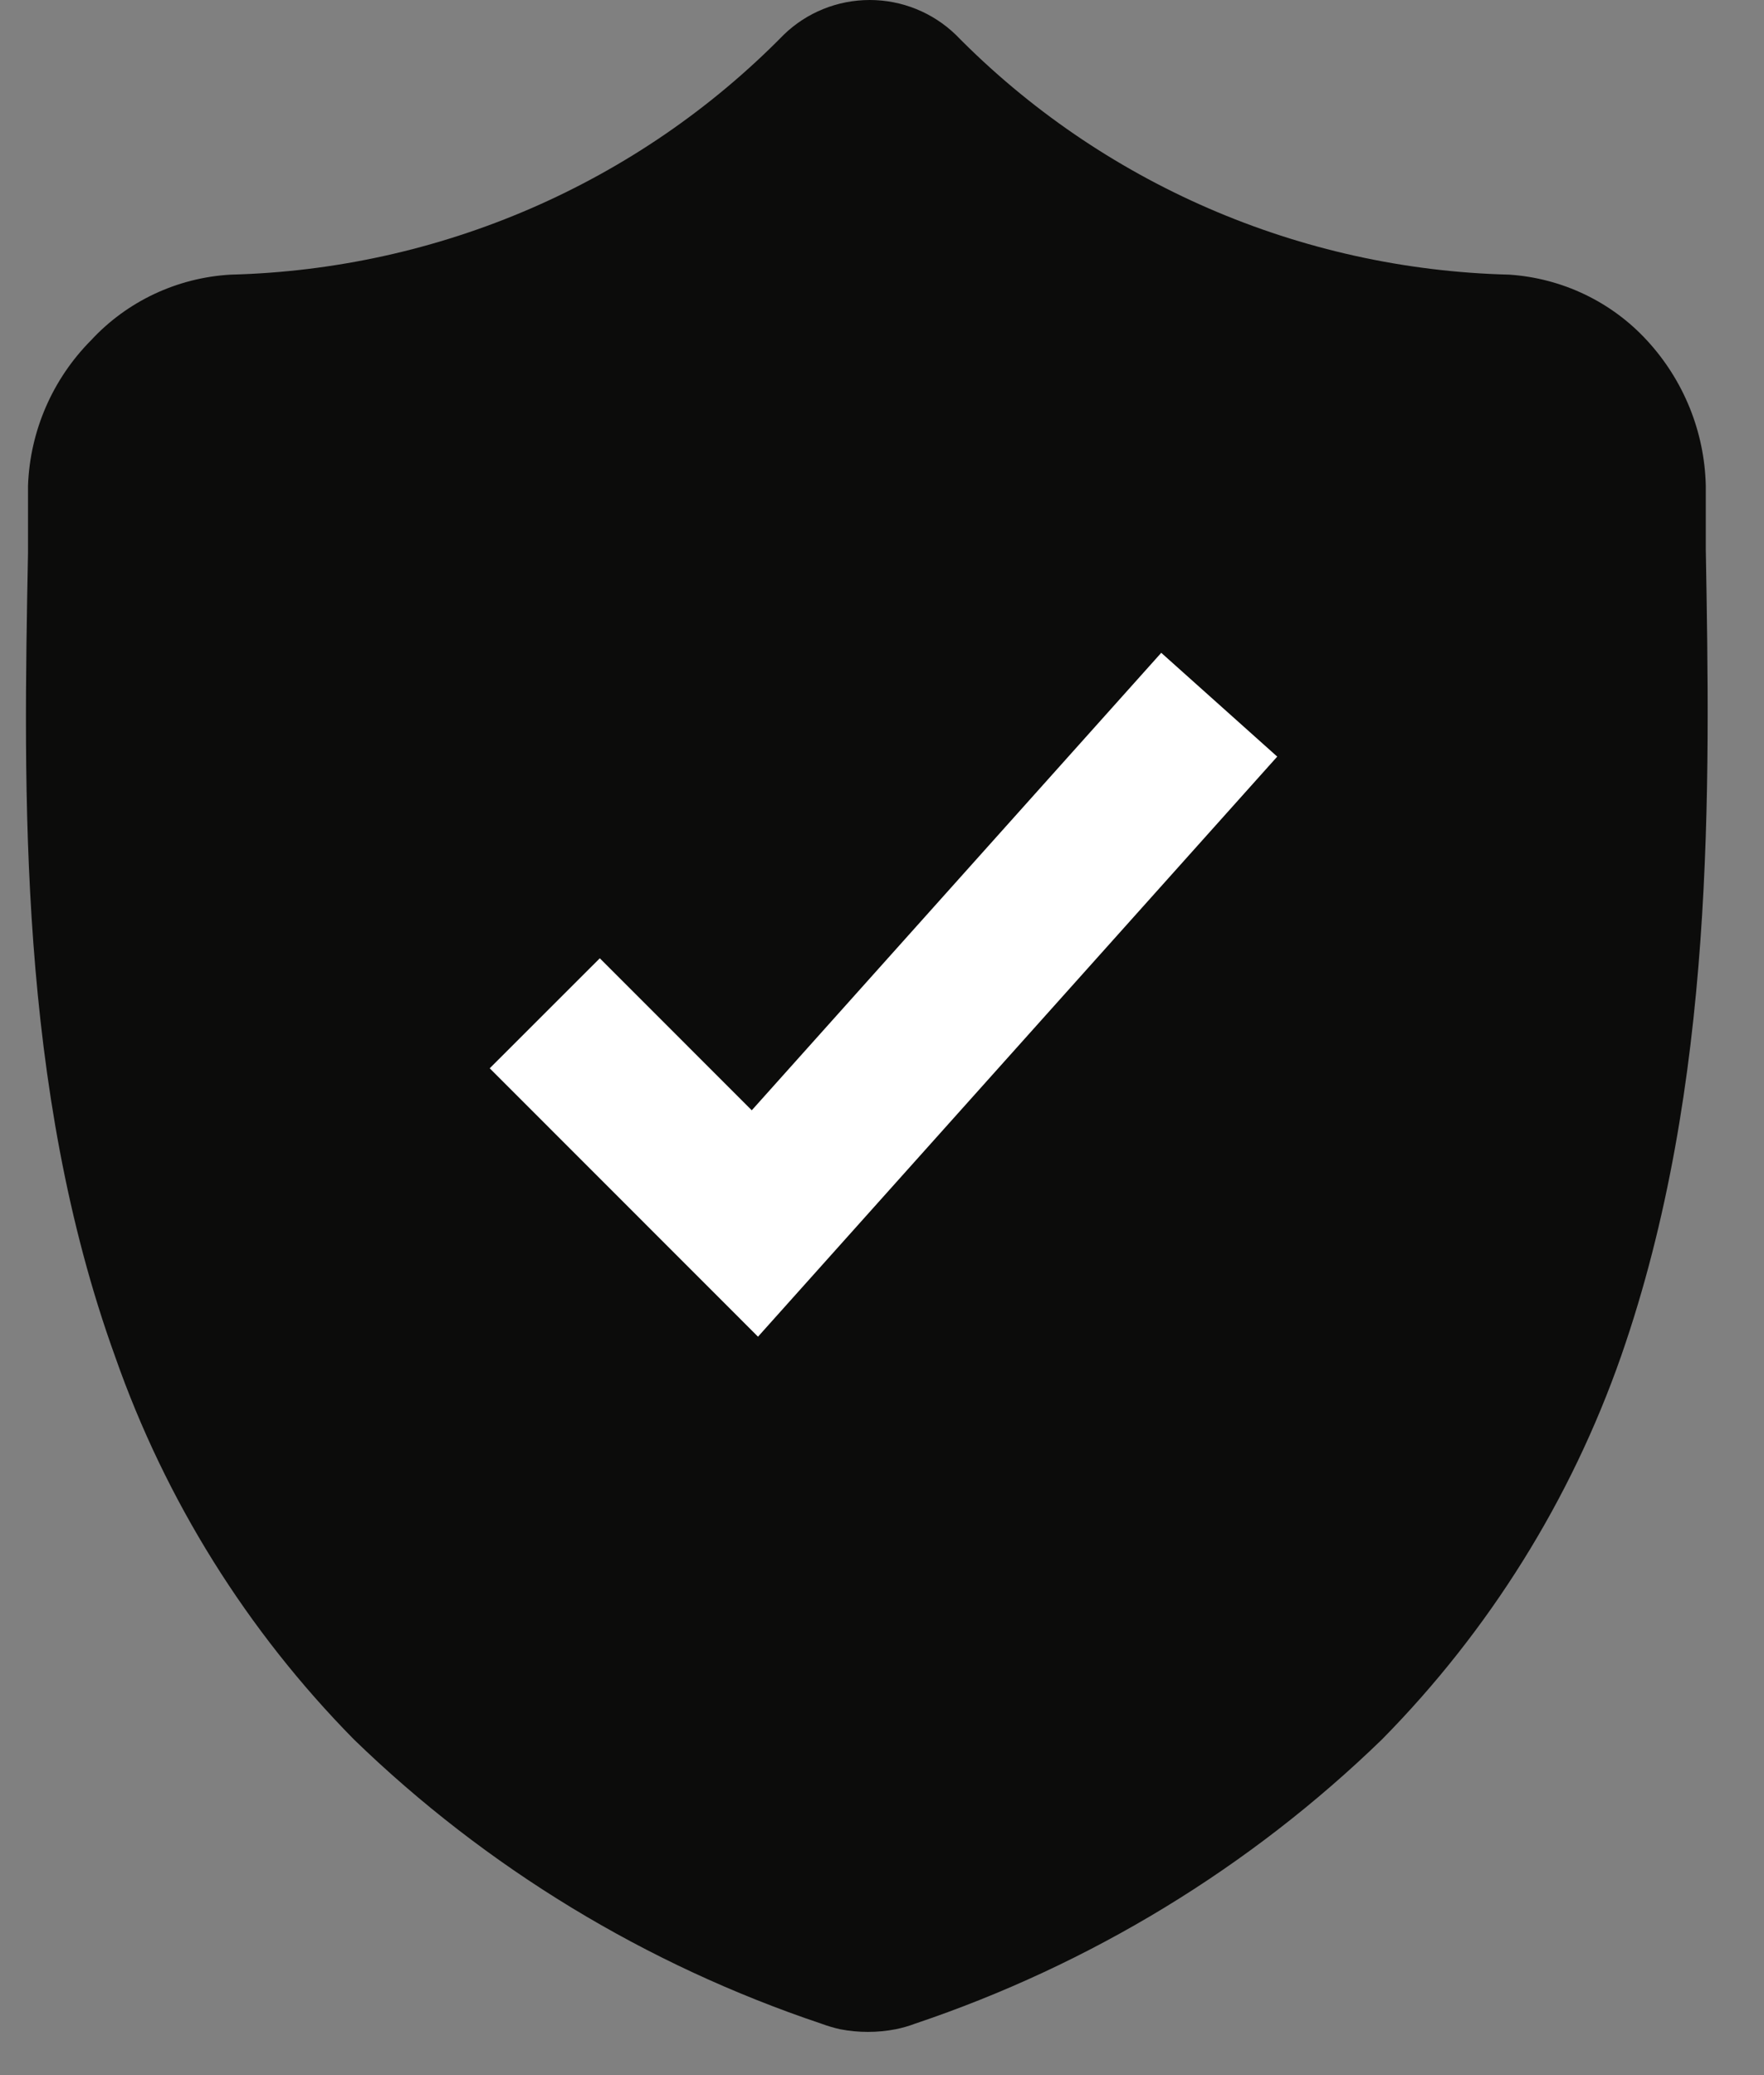
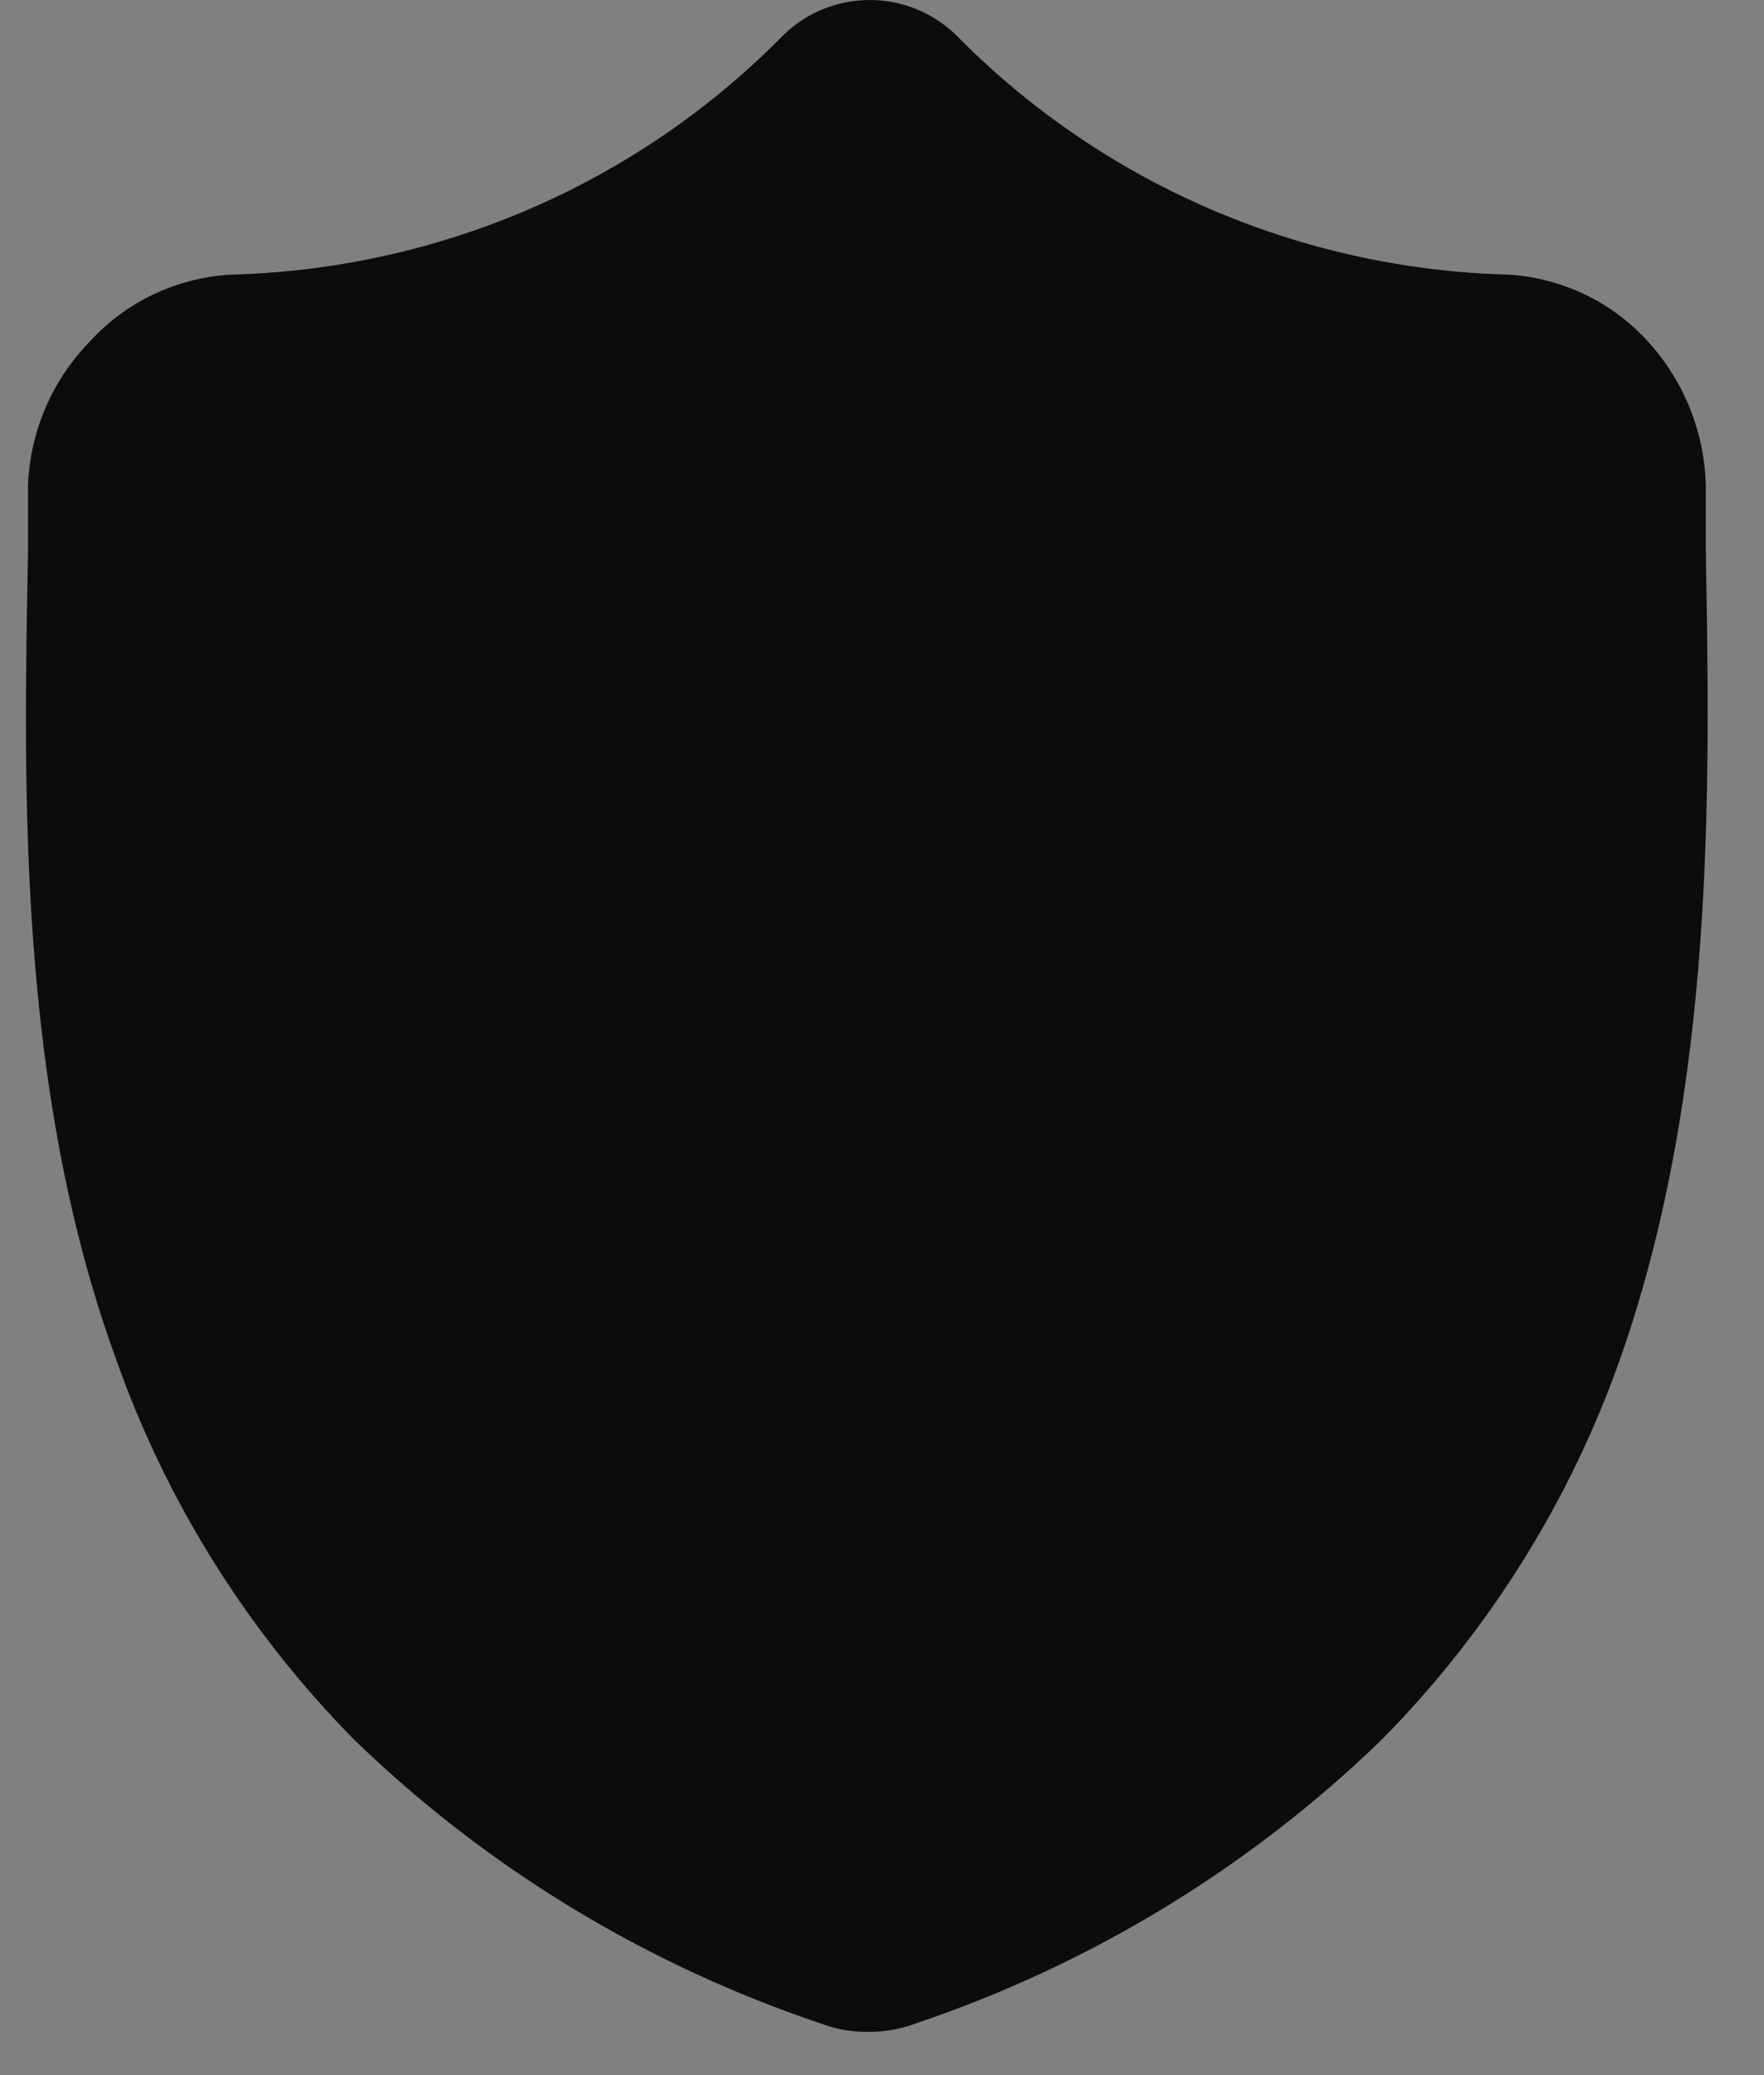
<svg xmlns="http://www.w3.org/2000/svg" width="17" height="20" viewBox="0 0 17 20" fill="none">
  <rect x="0" y="0" width="17" height="20" fill="#808080" stroke="none" />
  <path d="M16.439 5.293C16.439 5.102 16.439 4.906 16.439 4.68C16.427 4.163 16.227 3.667 15.875 3.284C15.532 2.909 15.055 2.681 14.545 2.647C12.53 2.597 10.615 1.766 9.21 0.334C8.988 0.12 8.691 0 8.382 0C8.072 0 7.775 0.12 7.554 0.334C6.15 1.766 4.237 2.596 2.223 2.647C1.709 2.676 1.226 2.903 0.878 3.279C0.506 3.654 0.289 4.154 0.27 4.68C0.27 4.901 0.27 5.102 0.27 5.293V5.327C0.226 7.625 0.171 10.482 1.111 13.079C1.595 14.46 2.38 15.718 3.41 16.764C4.685 18.001 6.225 18.937 7.915 19.504C7.974 19.526 8.035 19.544 8.097 19.558C8.274 19.592 8.455 19.592 8.631 19.558C8.696 19.545 8.758 19.527 8.819 19.504C10.507 18.936 12.045 18 13.319 16.764C14.352 15.716 15.139 14.454 15.623 13.07C16.533 10.458 16.479 7.591 16.439 5.293Z" fill="#0C0C0B" />
-   <path d="M11.75 6.792L7.275 11.792L5.25 9.766" stroke="white" stroke-width="1.5" />
</svg>